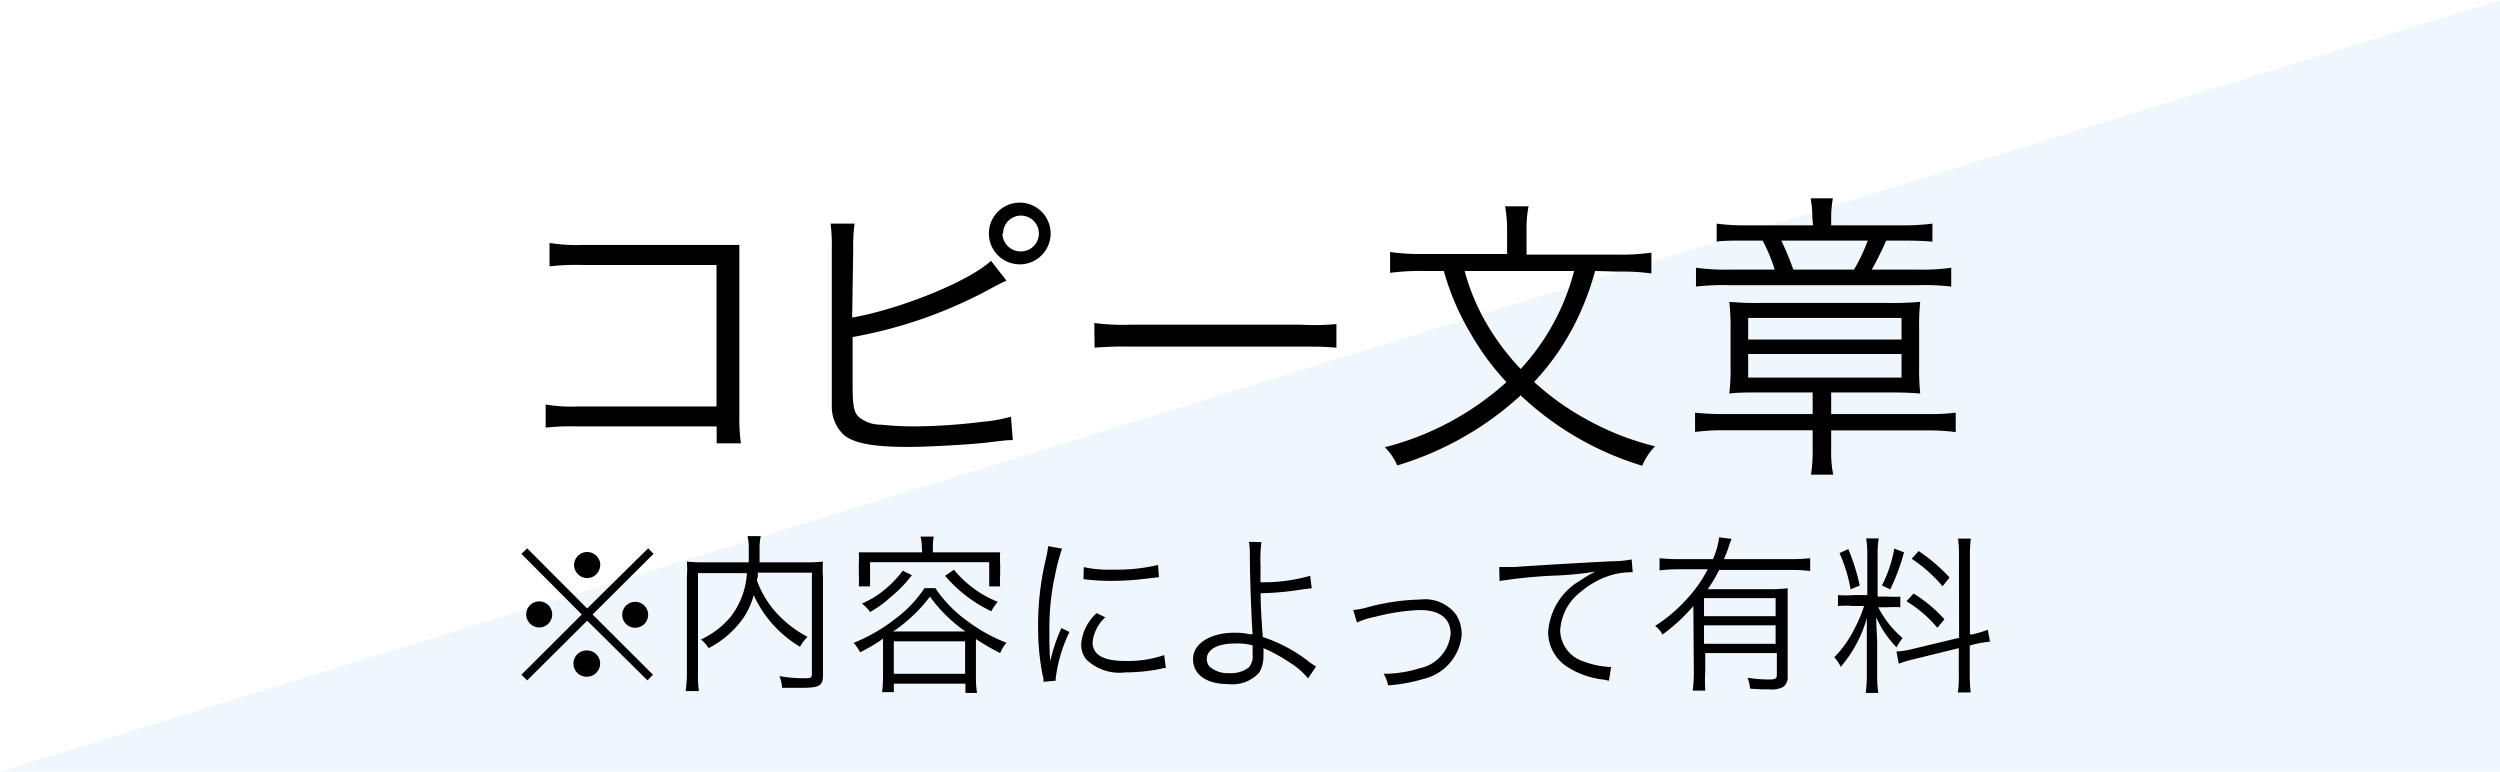
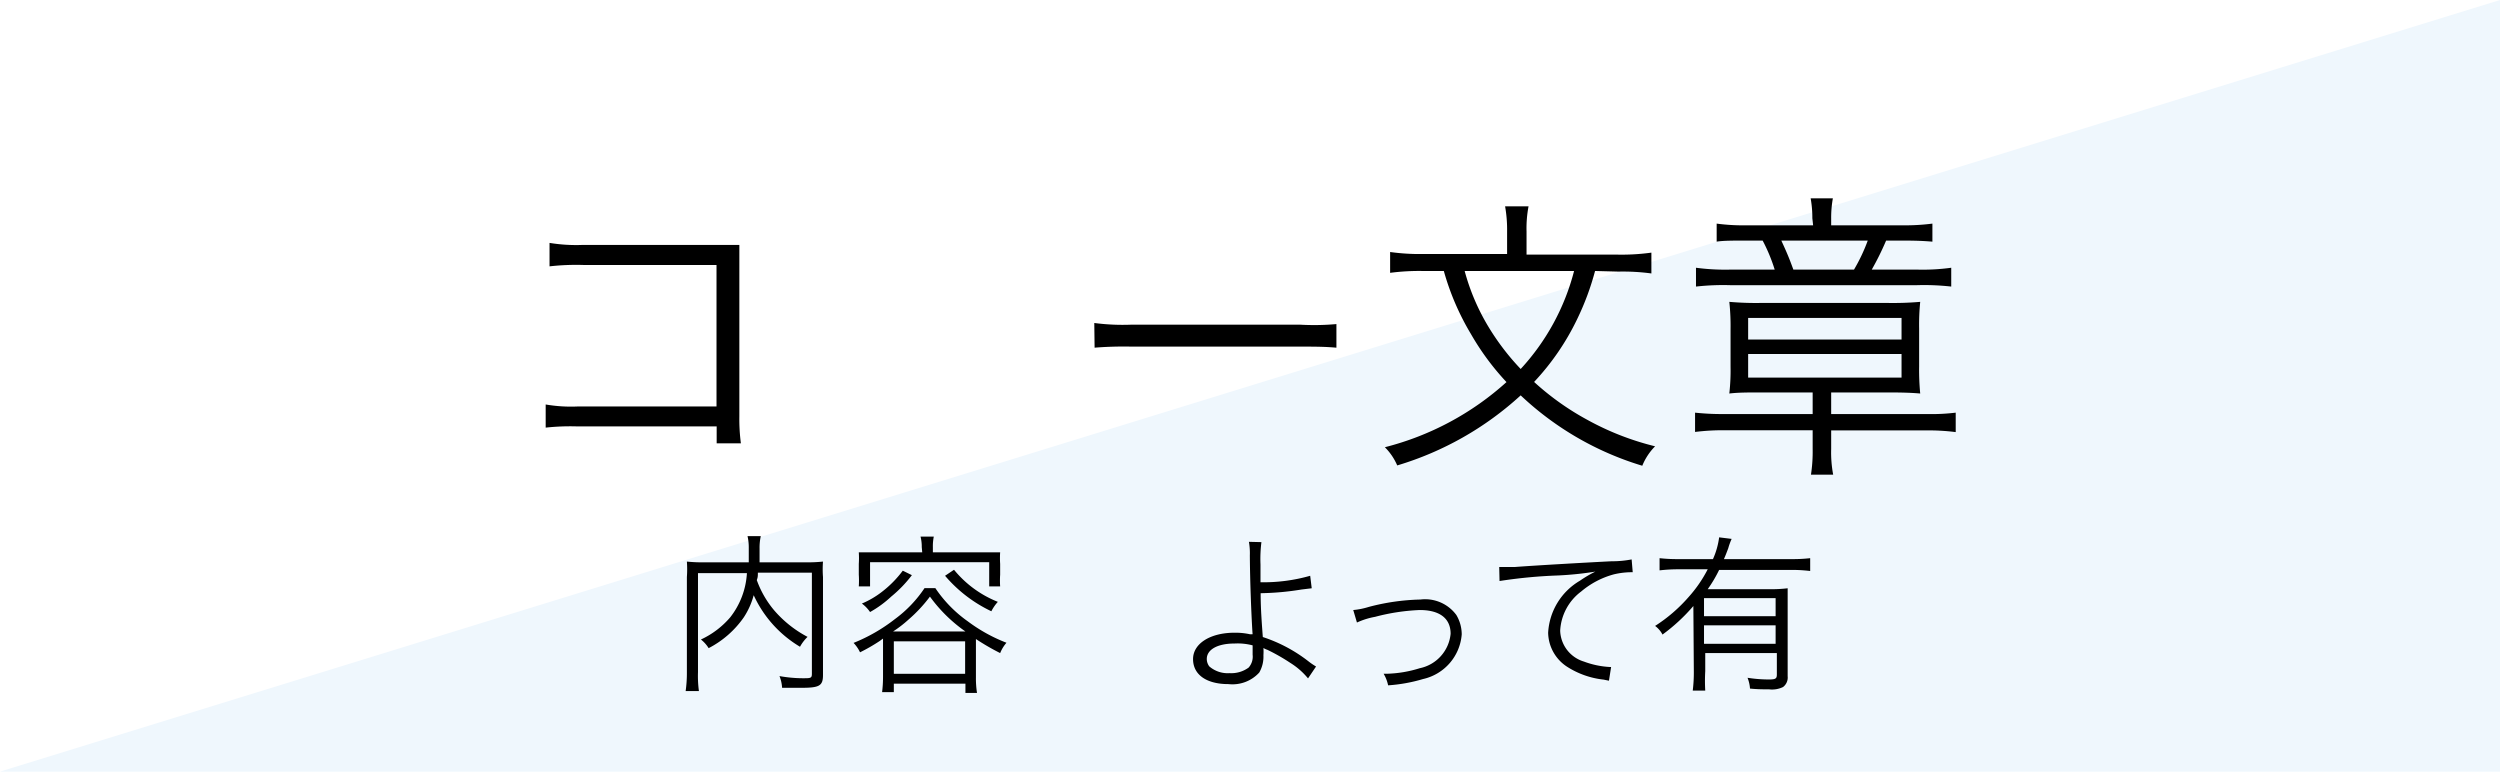
<svg xmlns="http://www.w3.org/2000/svg" viewBox="0 0 162 50">
  <defs>
    <style>.a{fill:#fff;}.b{fill:#eff7fd;}</style>
  </defs>
  <rect class="a" width="162" height="50" />
  <polygon class="b" points="162 0 162 50 0 50 162 0" />
  <path d="M37.36,27.63a14.73,14.73,0,0,0-2,.08v-1.5a9.64,9.64,0,0,0,2.07.13h9V17.17H37.79a15.34,15.34,0,0,0-2.18.09V15.74a10.68,10.68,0,0,0,2.18.13h9.12c.25,0,.51,0,1,0,0,.48,0,.8,0,1.49V27a12,12,0,0,0,.1,1.73H46.44V27.63Z" />
-   <path d="M55.22,20.58c3.19-.57,7.56-2.35,9-3.68l1,1.29c-.3.13-.34.15-.82.4a29.64,29.64,0,0,1-9.15,3.25v2.77a.43.43,0,0,1,0,.12v.2c0,1.33.07,1.77.4,2.09a2.25,2.25,0,0,0,1.44.5,21.37,21.37,0,0,0,2.24.11,37.44,37.44,0,0,0,4.35-.3A9.33,9.33,0,0,0,65.51,27l.12,1.52c-.36,0-.36,0-1.79.17-1.22.13-3.72.27-5,.27-2.24,0-3.5-.23-4.16-.78a2.49,2.49,0,0,1-.78-1.83c0-.3,0-.68,0-1.48V16.06a10.66,10.66,0,0,0-.08-1.57h1.56a9.34,9.34,0,0,0-.09,1.59Zm12.86-5.45a2,2,0,1,1-2-2A2,2,0,0,1,68.08,15.13Zm-3.12,0a1.17,1.17,0,0,0,1.16,1.16A1.16,1.16,0,1,0,65,15.13Z" />
  <path d="M70.91,20.93a14.1,14.1,0,0,0,2.36.11h11A16.11,16.11,0,0,0,86.6,21v1.53c-.61-.05-1-.07-2.31-.07h-11a23.34,23.34,0,0,0-2.36.07Z" />
  <path d="M103.36,17.56a17.36,17.36,0,0,1-1.16,3.12,16.13,16.13,0,0,1-2.79,4.07,17.34,17.34,0,0,0,3.44,2.45,17.86,17.86,0,0,0,4.4,1.72,3.84,3.84,0,0,0-.83,1.26,19.77,19.77,0,0,1-7.88-4.56,20.55,20.55,0,0,1-8,4.54,3.78,3.78,0,0,0-.8-1.18,18.58,18.58,0,0,0,7.88-4.22,16.68,16.68,0,0,1-2.3-3.11,16.64,16.64,0,0,1-1.76-4.09H92.19a14.44,14.44,0,0,0-2.11.12V16.33a13.91,13.91,0,0,0,2.13.13h5.45V15a8.68,8.68,0,0,0-.13-1.63h1.52A7.59,7.59,0,0,0,98.92,15v1.5h5.92a14,14,0,0,0,2.17-.13v1.35a13.64,13.64,0,0,0-2.13-.12Zm-8.45,0a14.06,14.06,0,0,0,1.55,3.63,15.85,15.85,0,0,0,2.08,2.72A14.8,14.8,0,0,0,102,17.56Z" />
  <path d="M114.25,25.43c-1,0-1.6,0-2.19.07a13.56,13.56,0,0,0,.08-1.76v-2.4a14.62,14.62,0,0,0-.08-1.78,20,20,0,0,0,2.11.07h8.08a20.82,20.82,0,0,0,2.18-.07,14.79,14.79,0,0,0-.07,1.73v2.47a15.8,15.8,0,0,0,.07,1.74c-.57-.05-1.16-.07-2.14-.07h-3.63v1.4h6.17a13.2,13.2,0,0,0,1.9-.09V28a13.88,13.88,0,0,0-1.88-.11h-6.19v1.21a7.8,7.8,0,0,0,.13,1.66h-1.44a9.78,9.78,0,0,0,.11-1.66V27.88h-5.72a14.64,14.64,0,0,0-1.9.11V26.74a16.32,16.32,0,0,0,1.92.09h5.7v-1.4Zm3.19-11.29a7.15,7.15,0,0,0-.11-1.29h1.44a7.1,7.1,0,0,0-.11,1.29v.46h4.56a13.92,13.92,0,0,0,2-.11v1.17c-.59-.05-1.1-.07-2-.07h-1a18.27,18.27,0,0,1-.93,1.88h2.93a13.51,13.51,0,0,0,2.22-.12v1.22a15.73,15.73,0,0,0-2.24-.09H112.14a15.89,15.89,0,0,0-2.24.09V17.35a14.27,14.27,0,0,0,2.26.12H115a11,11,0,0,0-.78-1.88h-1.12c-.76,0-1.48,0-1.86.07V14.49a12.83,12.83,0,0,0,1.94.11h4.31ZM113.28,22h9.94V20.6h-9.94Zm0,2.47h9.94V22.94h-9.94Zm6.86-7a11.37,11.37,0,0,0,.89-1.88h-5.6c.36.78.51,1.14.78,1.88Z" />
-   <path d="M42,35.53l.35.36L38.4,39.82l3.91,3.9-.35.37-3.91-3.87-3.89,3.87-.37-.37,3.91-3.9-3.91-3.93.37-.36,3.89,3.9Zm-6.22,4.28a.84.84,0,0,1-.84.85.85.85,0,0,1-.84-.85.84.84,0,1,1,1.68,0ZM38.89,43a.86.86,0,0,1-.84.85.85.85,0,0,1-.08-1.7h.08A.85.85,0,0,1,38.89,43Zm0-6.39a.85.85,0,0,1-.84.85.86.86,0,0,1-.85-.85.85.85,0,0,1,.85-.84A.85.85,0,0,1,38.9,36.63ZM42,39.82A.84.84,0,1,1,41.2,39,.84.84,0,0,1,42,39.82Z" />
  <path d="M49.11,37.11c0,.21,0,.29-.07.48a6.38,6.38,0,0,0,1.11,1.94,7.38,7.38,0,0,0,2.18,1.74,2.65,2.65,0,0,0-.49.64,7.54,7.54,0,0,1-3-3.34A4.94,4.94,0,0,1,48.2,40,6.29,6.29,0,0,1,45.92,42a2.15,2.15,0,0,0-.5-.56A5.57,5.57,0,0,0,47.32,40a5.1,5.1,0,0,0,1.08-2.86H45.23v6.42a7.23,7.23,0,0,0,.06,1.22h-.86a8.39,8.39,0,0,0,.08-1.22V37.39a6.9,6.9,0,0,0,0-1,9.5,9.5,0,0,0,1.09.05h2.92c0-.37,0-.5,0-.91a3.36,3.36,0,0,0-.08-.79h.86a3.37,3.37,0,0,0-.08.79c0,.5,0,.65,0,.91h3a9.64,9.64,0,0,0,1.11-.05,6.52,6.52,0,0,0,0,1v6.35c0,.7-.23.83-1.39.83-.37,0-.81,0-1.26,0a2.4,2.4,0,0,0-.17-.76,8.73,8.73,0,0,0,1.5.14c.52,0,.6,0,.6-.29V37.11Z" />
  <path d="M57.22,41.38l-.22.16a11.64,11.64,0,0,1-1.27.73,2.25,2.25,0,0,0-.42-.61A11,11,0,0,0,58,40.11a8,8,0,0,0,1.91-2h.7a8.31,8.31,0,0,0,2.1,2.15,10.42,10.42,0,0,0,2.51,1.39,2.36,2.36,0,0,0-.41.67,15.43,15.43,0,0,1-1.57-.91v2.49a6.11,6.11,0,0,0,.07,1h-.75V44.3H57.92v.55h-.76a8,8,0,0,0,.06-1Zm2.51-5.93a2.63,2.63,0,0,0-.08-.68h.86a3.13,3.13,0,0,0-.06.68v.34h3.26c.43,0,.75,0,1.1,0a5.56,5.56,0,0,0,0,.75v.7a5.53,5.53,0,0,0,0,.76H64.1V36.43H56.38V38h-.73a5.72,5.72,0,0,0,0-.76v-.7a5.56,5.56,0,0,0,0-.75c.34,0,.67,0,1.11,0h3Zm-.64,1.82a8.13,8.13,0,0,1-1.34,1.39,7,7,0,0,1-1.37,1,2.28,2.28,0,0,0-.53-.55,5.76,5.76,0,0,0,1.3-.76,7,7,0,0,0,1.35-1.37Zm3.47,3.65a9.7,9.7,0,0,1-2.3-2.26,9.37,9.37,0,0,1-1.39,1.49,7.67,7.67,0,0,1-1,.77Zm-4.64,2.74h4.62v-2.1H57.92Zm3.9-6.74A7,7,0,0,0,64.66,39a2.74,2.74,0,0,0-.42.61,9,9,0,0,1-3-2.3Z" />
-   <path d="M68.82,35.55a13.55,13.55,0,0,0-.46,1.76A15.7,15.7,0,0,0,68,40.75c0,.86,0,1.51.06,2.09a10.78,10.78,0,0,1,.72-2.14l.52.25a9.72,9.72,0,0,0-.89,3v.16l-.79.07c0-.18,0-.23-.06-.44a15.73,15.73,0,0,1-.29-3.11,18.34,18.34,0,0,1,.49-4.36,6.26,6.26,0,0,0,.16-.88ZM71.62,40a2.57,2.57,0,0,0-.82,1.62c0,.81.69,1.21,2.11,1.21a7.29,7.29,0,0,0,2.53-.38l.11.84c-.14,0-.16,0-.38.06a11.69,11.69,0,0,1-2.26.22,3.07,3.07,0,0,1-2.52-.84,1.53,1.53,0,0,1-.33-1,3.06,3.06,0,0,1,1-2Zm-1.39-3.25a7.54,7.54,0,0,0,1.87.16,11.59,11.59,0,0,0,2.94-.3l.06.79-.76.09a18.14,18.14,0,0,1-2.36.15,14.22,14.22,0,0,1-1.77-.11Z" />
  <path d="M81.74,35.13a8.74,8.74,0,0,0-.06,1.45c0,.25,0,.37,0,1.15a11,11,0,0,0,3.22-.42l.1.81-.66.08a17.86,17.86,0,0,1-2.65.24c0,1.07.09,2.14.14,2.84a9.74,9.74,0,0,1,2.94,1.56,4.5,4.5,0,0,0,.51.35l-.52.77a4.66,4.66,0,0,0-1.14-1,12.44,12.44,0,0,0-1.49-.85,1.29,1.29,0,0,1-.26-.12,3.43,3.43,0,0,1,0,.47,2.06,2.06,0,0,1-.27,1.12,2.35,2.35,0,0,1-2,.75c-1.42,0-2.29-.61-2.29-1.62S78.43,41,80,41a4.42,4.42,0,0,1,1,.1l.1,0,.06,0a.2.2,0,0,0,0-.1V41c-.08-1.27-.16-3.39-.17-5a4.35,4.35,0,0,0-.06-.89ZM80,41.7c-1.12,0-1.8.4-1.8,1a.81.81,0,0,0,.16.48,1.82,1.82,0,0,0,1.32.44,1.9,1.9,0,0,0,1.23-.36,1.06,1.06,0,0,0,.26-.83c0-.17,0-.61,0-.61A3.81,3.81,0,0,0,80,41.7Z" />
  <path d="M87.69,39.53a4.78,4.78,0,0,0,1-.2,14.21,14.21,0,0,1,3.35-.48,2.51,2.51,0,0,1,2.33,1,2.46,2.46,0,0,1,.35,1.26A3.22,3.22,0,0,1,92.22,44a10.35,10.35,0,0,1-2.27.41,2.45,2.45,0,0,0-.29-.75h.16A7.74,7.74,0,0,0,92,43.3a2.52,2.52,0,0,0,2-2.23c0-1-.71-1.54-2-1.54a13.31,13.31,0,0,0-2.89.44,4.84,4.84,0,0,0-1.18.37Z" />
  <path d="M97.15,36.74h.4l.63,0c1.31-.1,4.83-.3,6.25-.37a6.65,6.65,0,0,0,1.3-.12l.07.83a5,5,0,0,0-1.23.14,5.5,5.5,0,0,0-2.11,1.11,3.38,3.38,0,0,0-1.36,2.54,2.16,2.16,0,0,0,1.54,2,5.62,5.62,0,0,0,1.65.35h.11l-.14.89-.34-.07a5.48,5.48,0,0,1-2.38-.84A2.68,2.68,0,0,1,100.32,41a4.17,4.17,0,0,1,2.06-3.37,7.86,7.86,0,0,1,1-.59,21.39,21.39,0,0,1-2.42.25,32,32,0,0,0-3.79.36Z" />
  <path d="M109.73,39.27a11.76,11.76,0,0,1-2,1.85,1.64,1.64,0,0,0-.48-.56,10.06,10.06,0,0,0,2.17-1.87,8.43,8.43,0,0,0,1.24-1.8h-1.9a10.18,10.18,0,0,0-1.22.07v-.79a10.08,10.08,0,0,0,1.22.06H111a5,5,0,0,0,.4-1.41l.81.1a4.34,4.34,0,0,0-.22.61c-.1.26-.16.43-.28.7h4.39a10,10,0,0,0,1.2-.06V37a10.08,10.08,0,0,0-1.2-.07h-4.7a8.57,8.57,0,0,1-.74,1.25h4a8.84,8.84,0,0,0,1.18-.06c0,.33,0,.72,0,1.29v4.41a.77.77,0,0,1-.3.7,1.63,1.63,0,0,1-.9.15c-.32,0-.76,0-1.24-.05a2.31,2.31,0,0,0-.16-.7,8.88,8.88,0,0,0,1.38.11c.45,0,.52-.06.52-.33V42.32h-4.64v1.17a10.92,10.92,0,0,0,0,1.26h-.81a9.65,9.65,0,0,0,.07-1.26Zm5.33-.51h-4.64v1.17h4.64Zm-4.64,1.76v1.2h4.64v-1.2Z" />
-   <path d="M120.1,39.27a6.06,6.06,0,0,0-1,0v-.71a5.54,5.54,0,0,0,1,0H121V36.07a7,7,0,0,0-.07-1.18h.81a6.67,6.67,0,0,0-.07,1.17v2.6h.66a5.76,5.76,0,0,0,.81,0v.69a6.3,6.3,0,0,0-.82,0h-.61a6.51,6.51,0,0,0,1.58,2,3.57,3.57,0,0,0-.39.6A6.54,6.54,0,0,1,121.58,40c0,.44.06,1.42.06,1.63v2.06a8,8,0,0,0,.07,1.21h-.81a8.73,8.73,0,0,0,.07-1.22V41.77c0-.51,0-1.13,0-1.71a8.32,8.32,0,0,1-1.69,3.15,2.39,2.39,0,0,0-.42-.62,7.07,7.07,0,0,0,1.31-1.85,8.44,8.44,0,0,0,.62-1.47Zm-.33-3.69a13.38,13.38,0,0,1,.74,2.36l-.59.25a9.87,9.87,0,0,0-.72-2.35Zm3.61.21a13.52,13.52,0,0,1-.89,2.4l-.54-.25a8.48,8.48,0,0,0,.8-2.39Zm3.56.27a7.73,7.73,0,0,0-.06-1.16h.83a8.75,8.75,0,0,0-.06,1.15v5.06l.16,0a7.91,7.91,0,0,0,1-.3l.14.77a7.09,7.09,0,0,0-1.06.18l-.25.07v1.84a9.5,9.5,0,0,0,.06,1.2h-.83a7.16,7.16,0,0,0,.06-1.21V42l-2.89.71a7.32,7.32,0,0,0-1,.3l-.15-.79a5.71,5.71,0,0,0,1.06-.17l3-.72ZM124,38.46a9.24,9.24,0,0,1,2,1.67l-.46.55a8,8,0,0,0-2-1.72Zm.33-2.75a11.2,11.2,0,0,1,2,1.71l-.45.57a9.39,9.39,0,0,0-2-1.78Z" />
</svg>